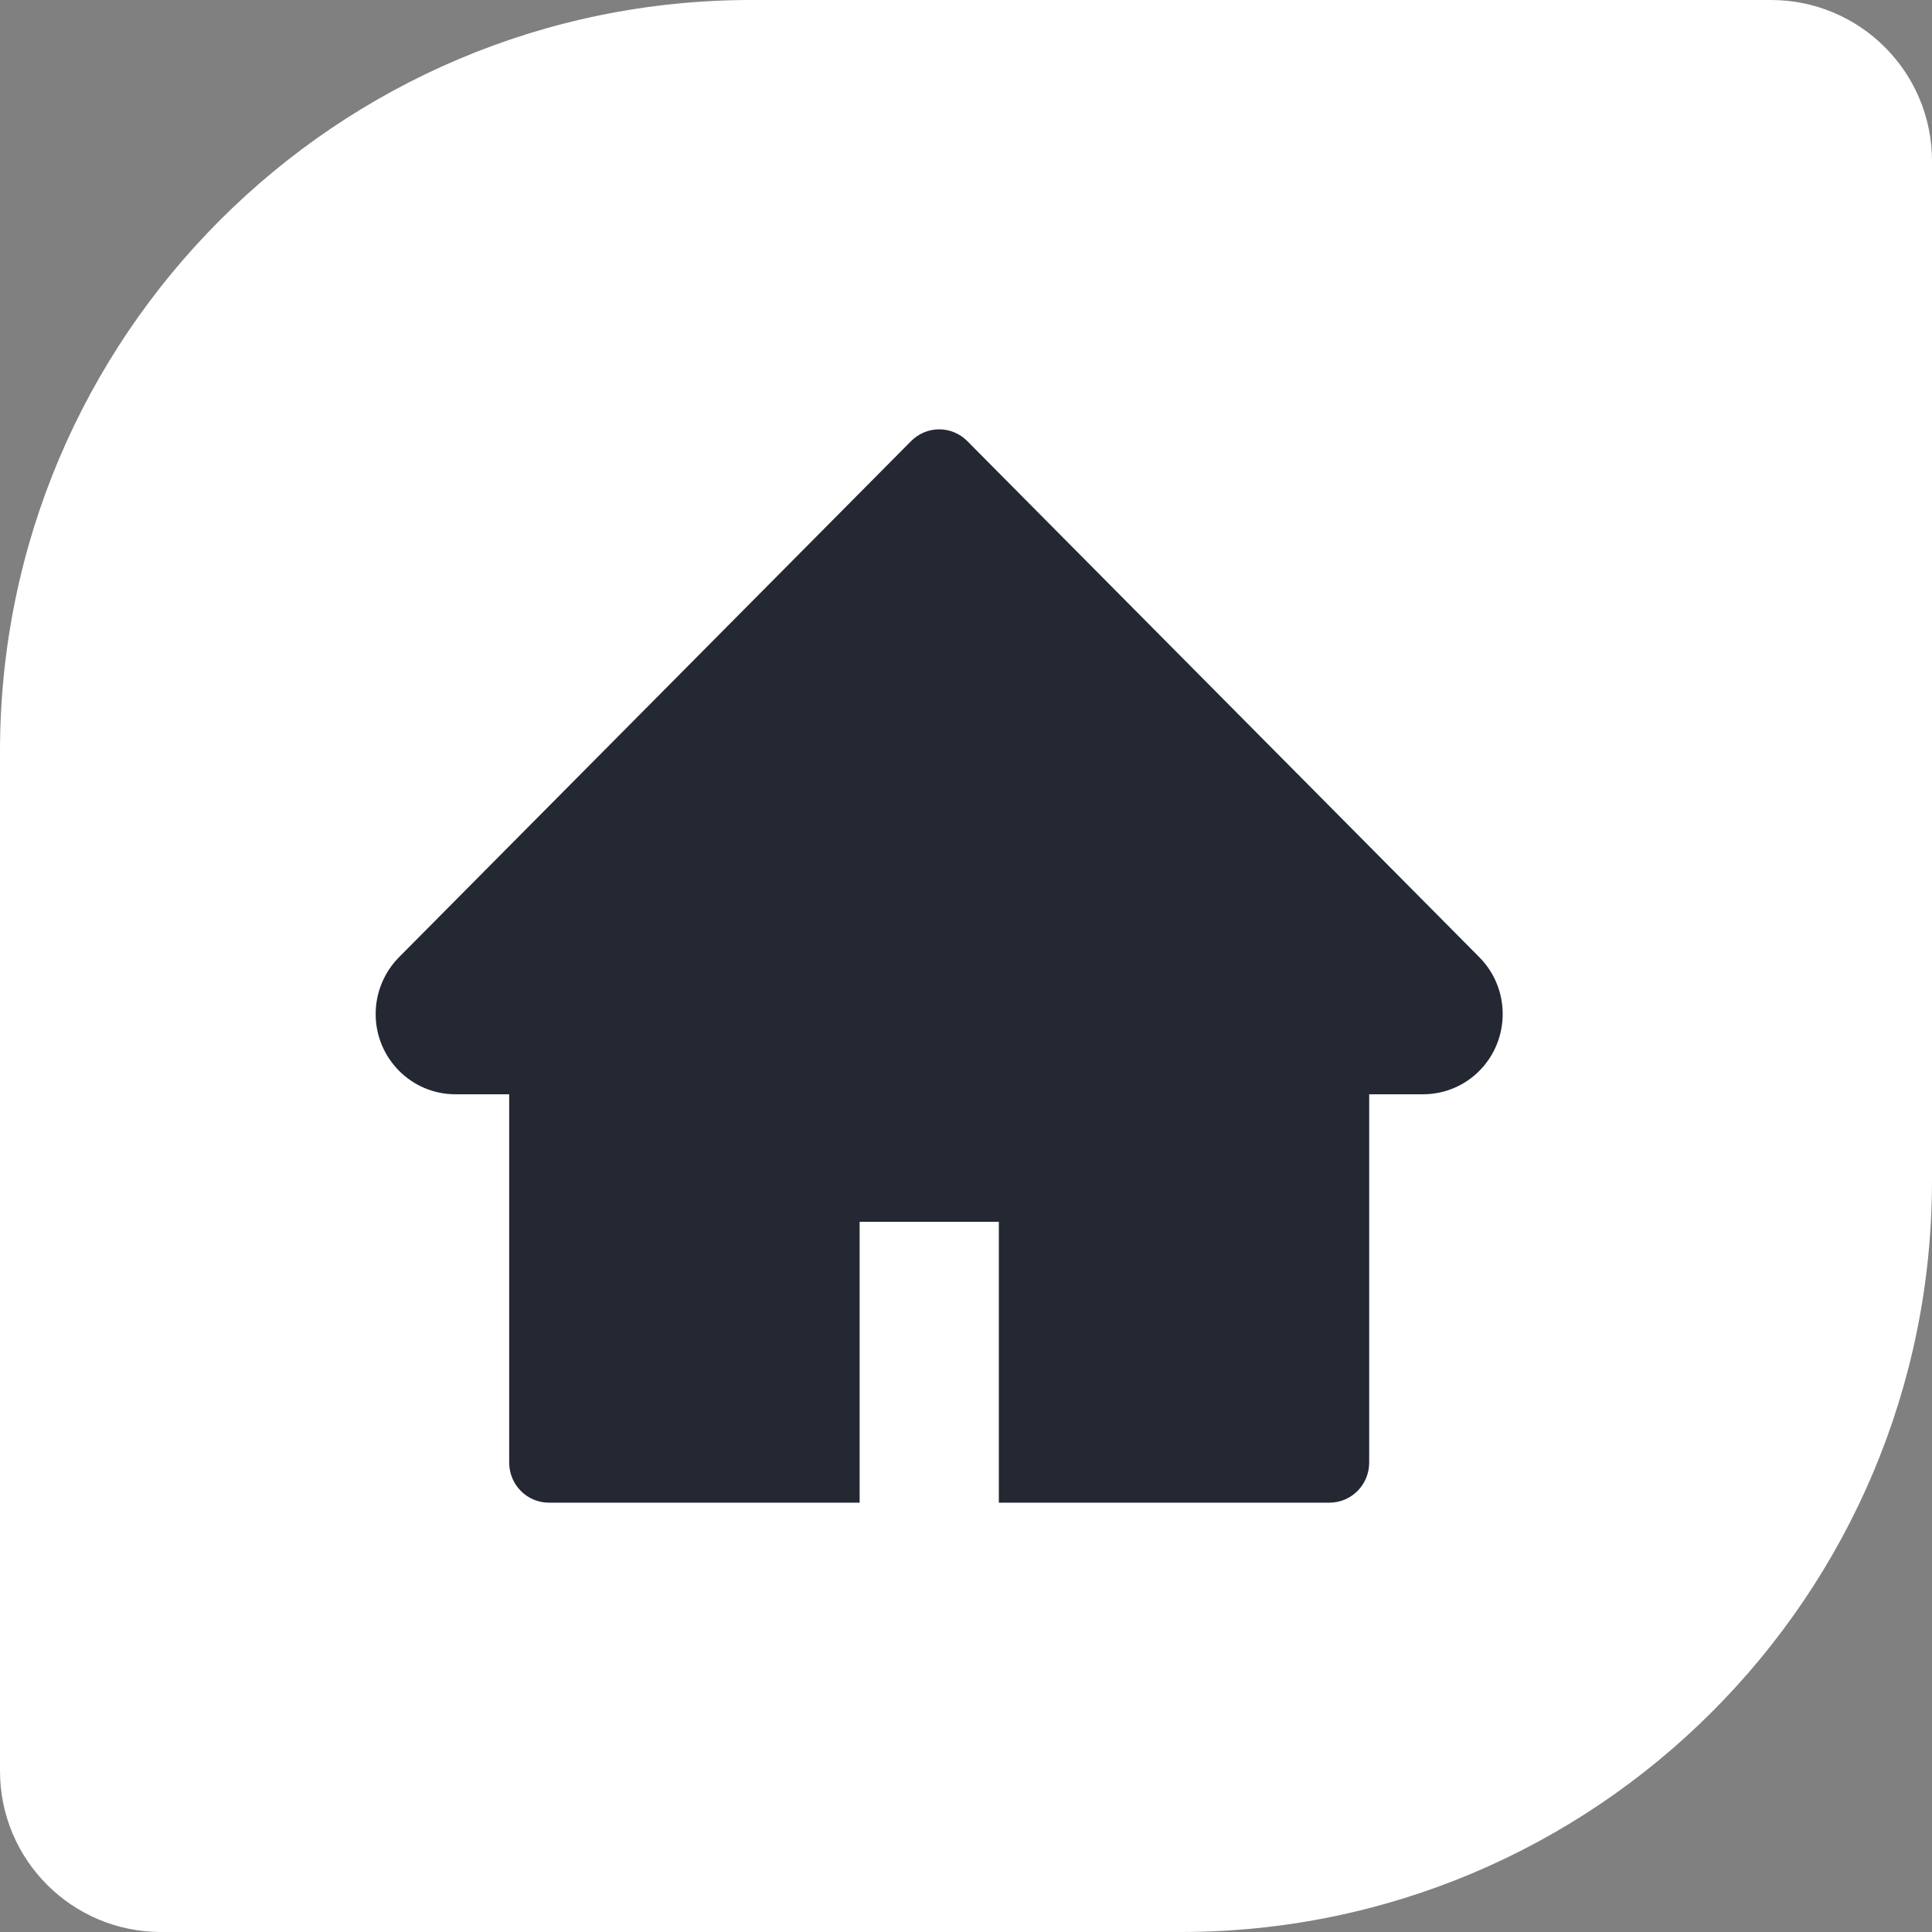
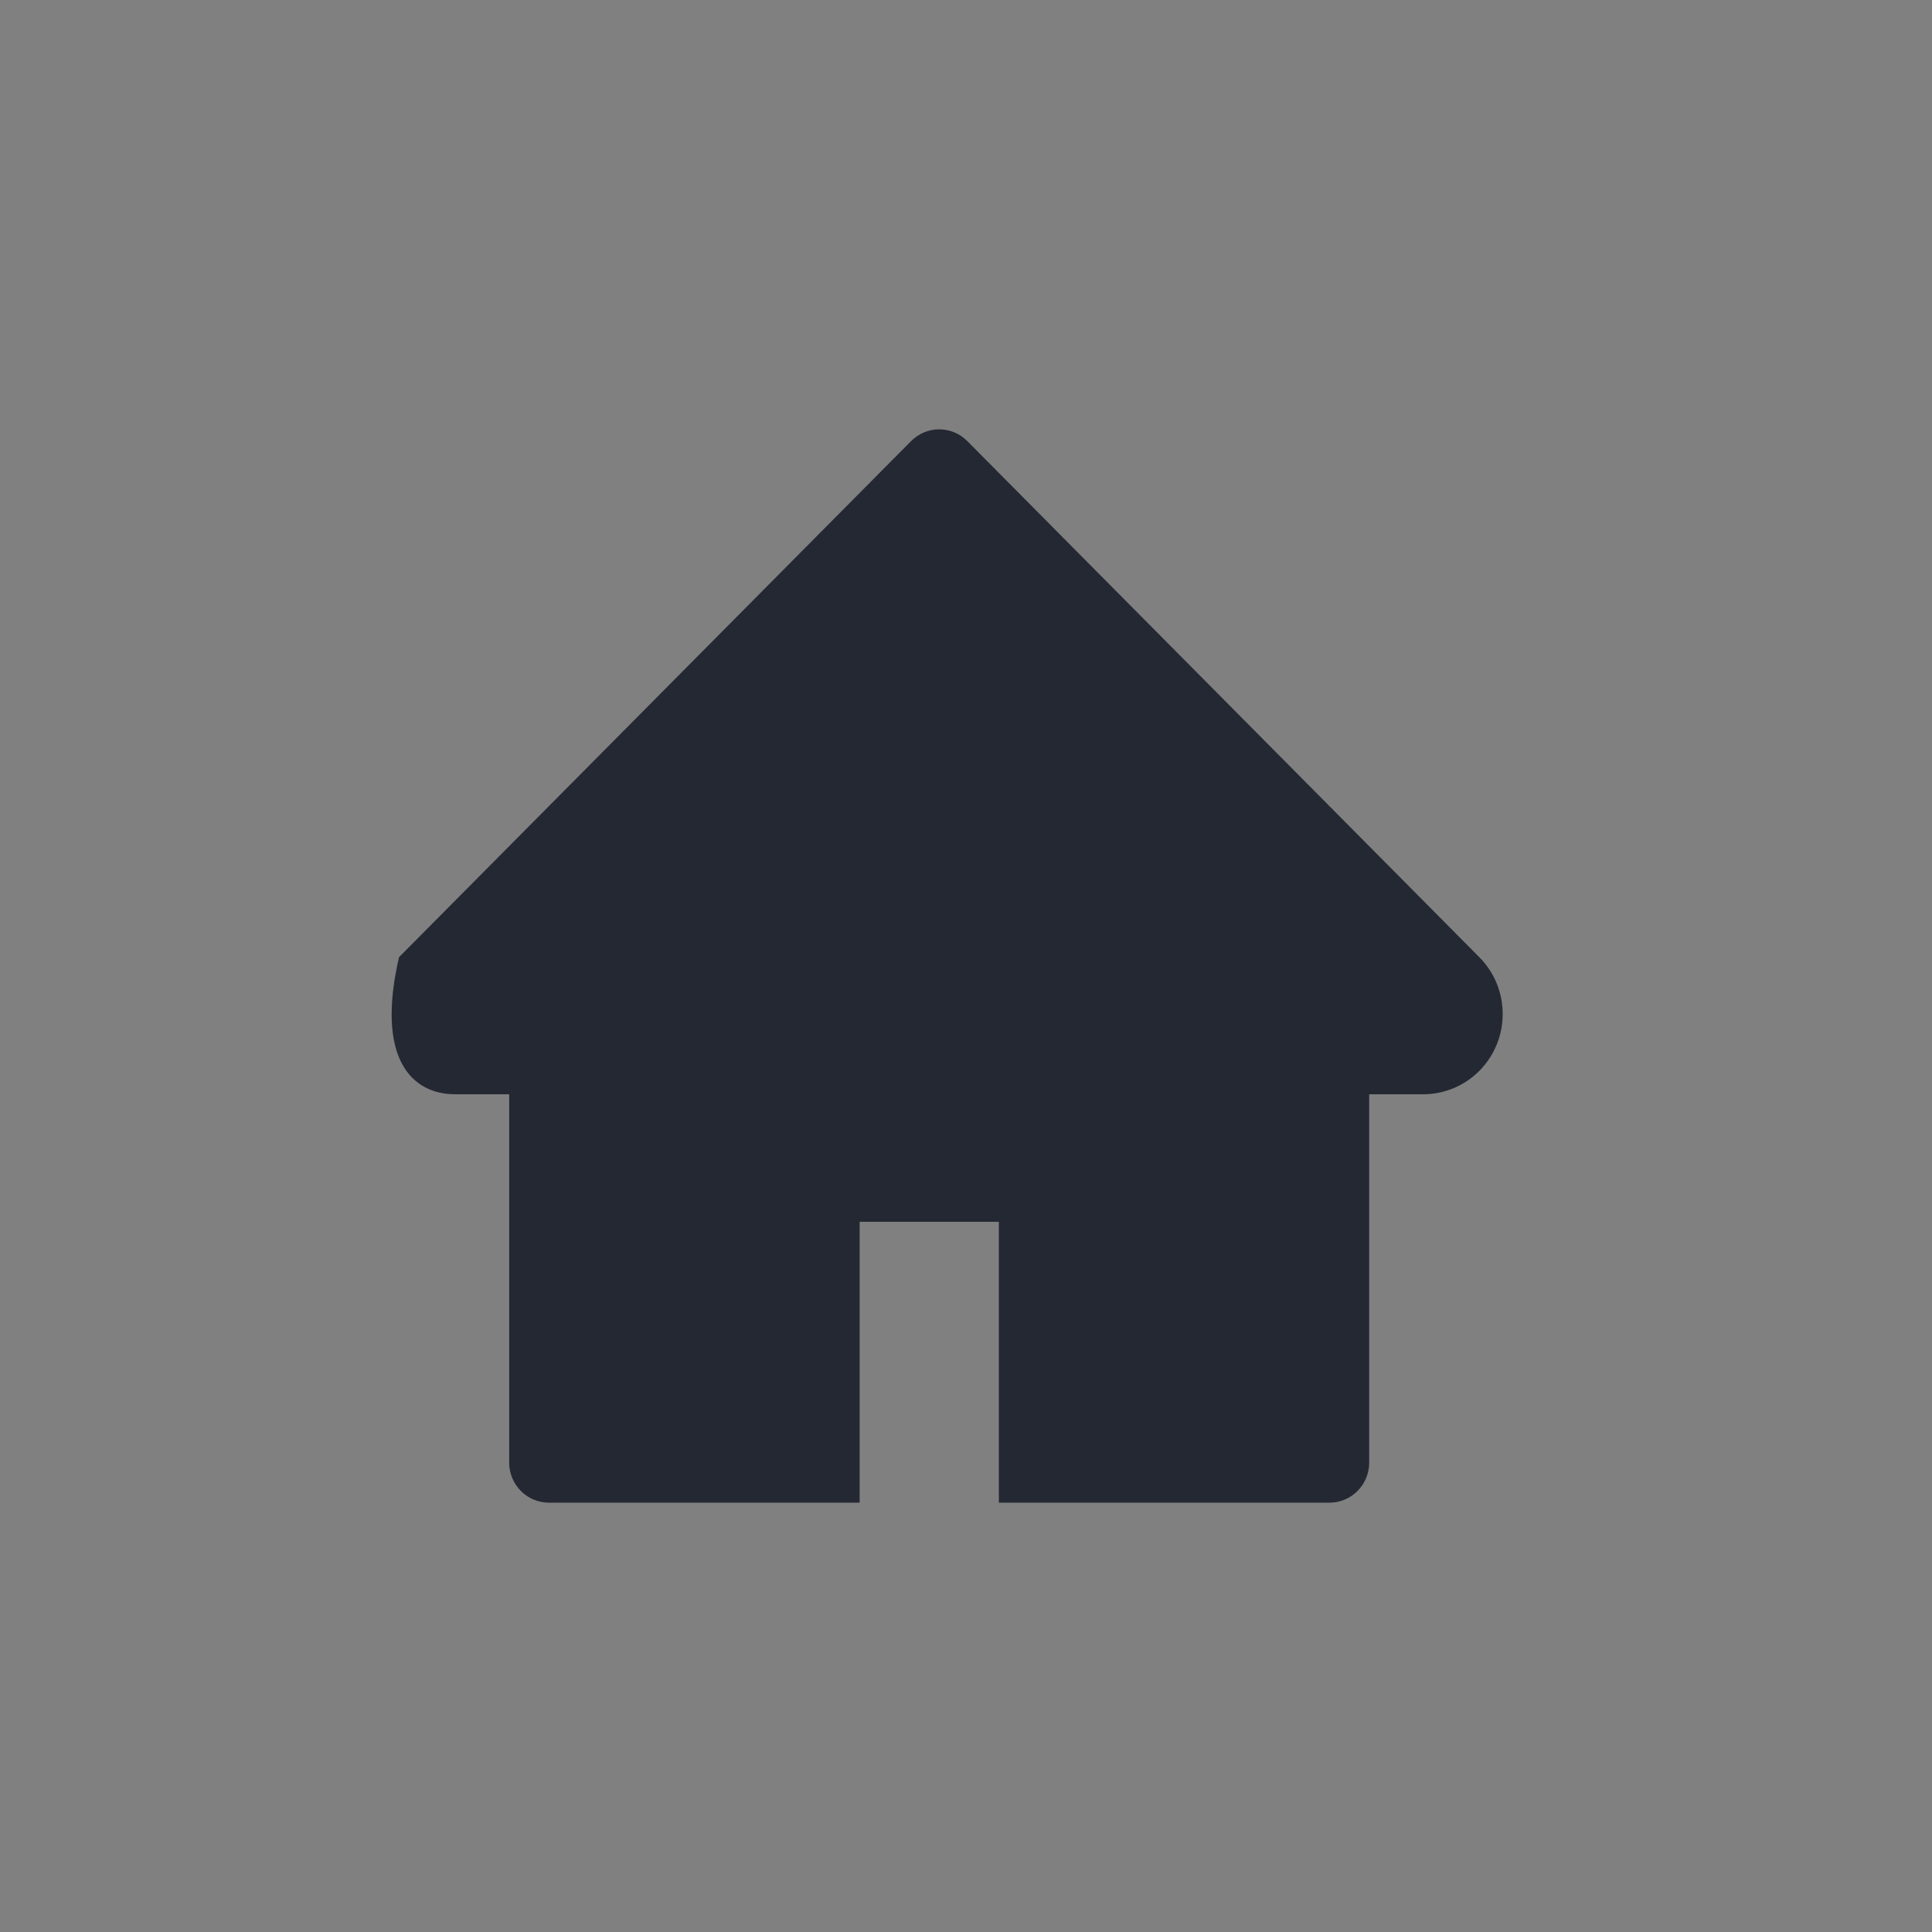
<svg xmlns="http://www.w3.org/2000/svg" width="36" height="36" viewBox="0 0 36 36" fill="none">
  <rect x="0" y="0" width="36" height="36" fill="#808080" stroke="none" />
-   <path d="M0 14C0 6.268 6.268 0 14 0H33C34.657 0 36 1.343 36 3V22C36 29.732 29.732 36 22 36H3C1.343 36 0 34.657 0 33V14Z" fill="white" />
-   <path d="M27.565 17.836L18.024 8.219C17.955 8.15 17.874 8.095 17.784 8.057C17.694 8.019 17.598 8 17.5 8C17.403 8 17.307 8.019 17.217 8.057C17.127 8.095 17.046 8.15 16.977 8.219L7.435 17.836C7.158 18.116 7 18.497 7 18.895C7 19.719 7.665 20.39 8.483 20.39H9.488V27.252C9.488 27.666 9.819 28 10.229 28H16.018V22.766H18.612V28H24.772C25.182 28 25.513 27.666 25.513 27.252V20.39H26.518C26.912 20.39 27.29 20.233 27.568 19.951C28.145 19.367 28.145 18.42 27.565 17.836Z" fill="#232833" />
+   <path d="M27.565 17.836L18.024 8.219C17.955 8.15 17.874 8.095 17.784 8.057C17.694 8.019 17.598 8 17.5 8C17.403 8 17.307 8.019 17.217 8.057C17.127 8.095 17.046 8.15 16.977 8.219L7.435 17.836C7 19.719 7.665 20.39 8.483 20.39H9.488V27.252C9.488 27.666 9.819 28 10.229 28H16.018V22.766H18.612V28H24.772C25.182 28 25.513 27.666 25.513 27.252V20.39H26.518C26.912 20.39 27.29 20.233 27.568 19.951C28.145 19.367 28.145 18.42 27.565 17.836Z" fill="#232833" />
</svg>